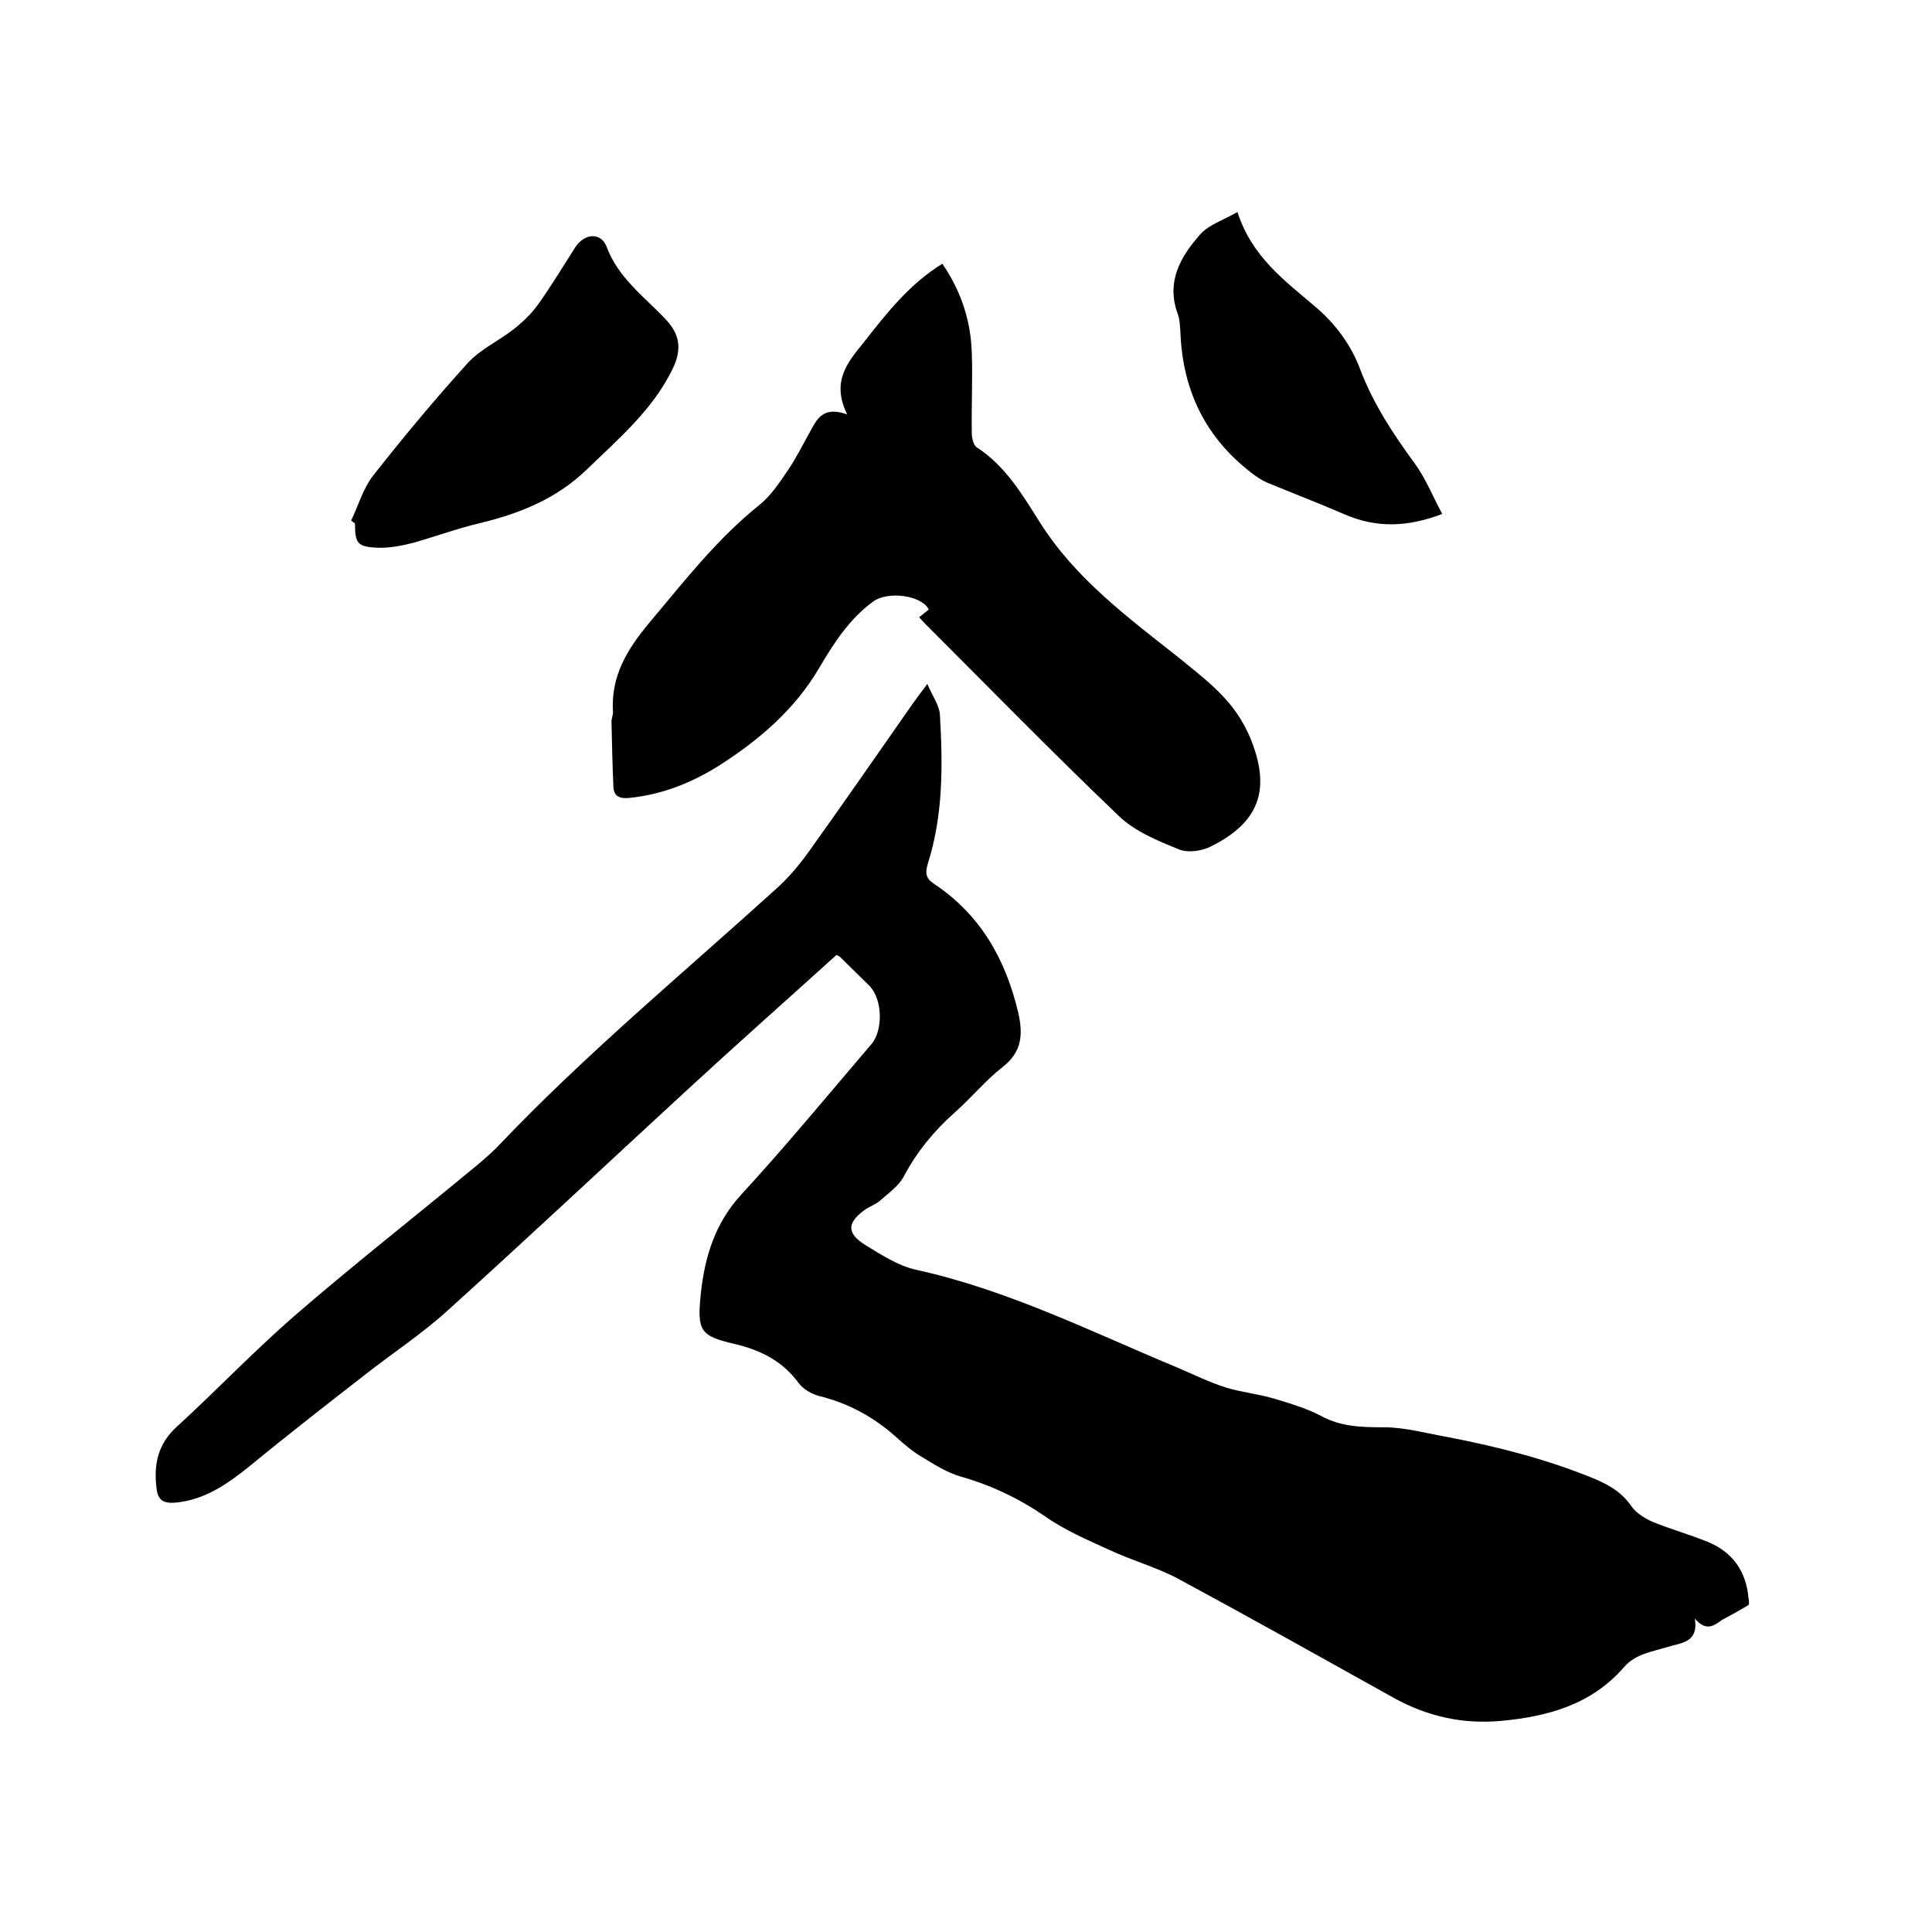
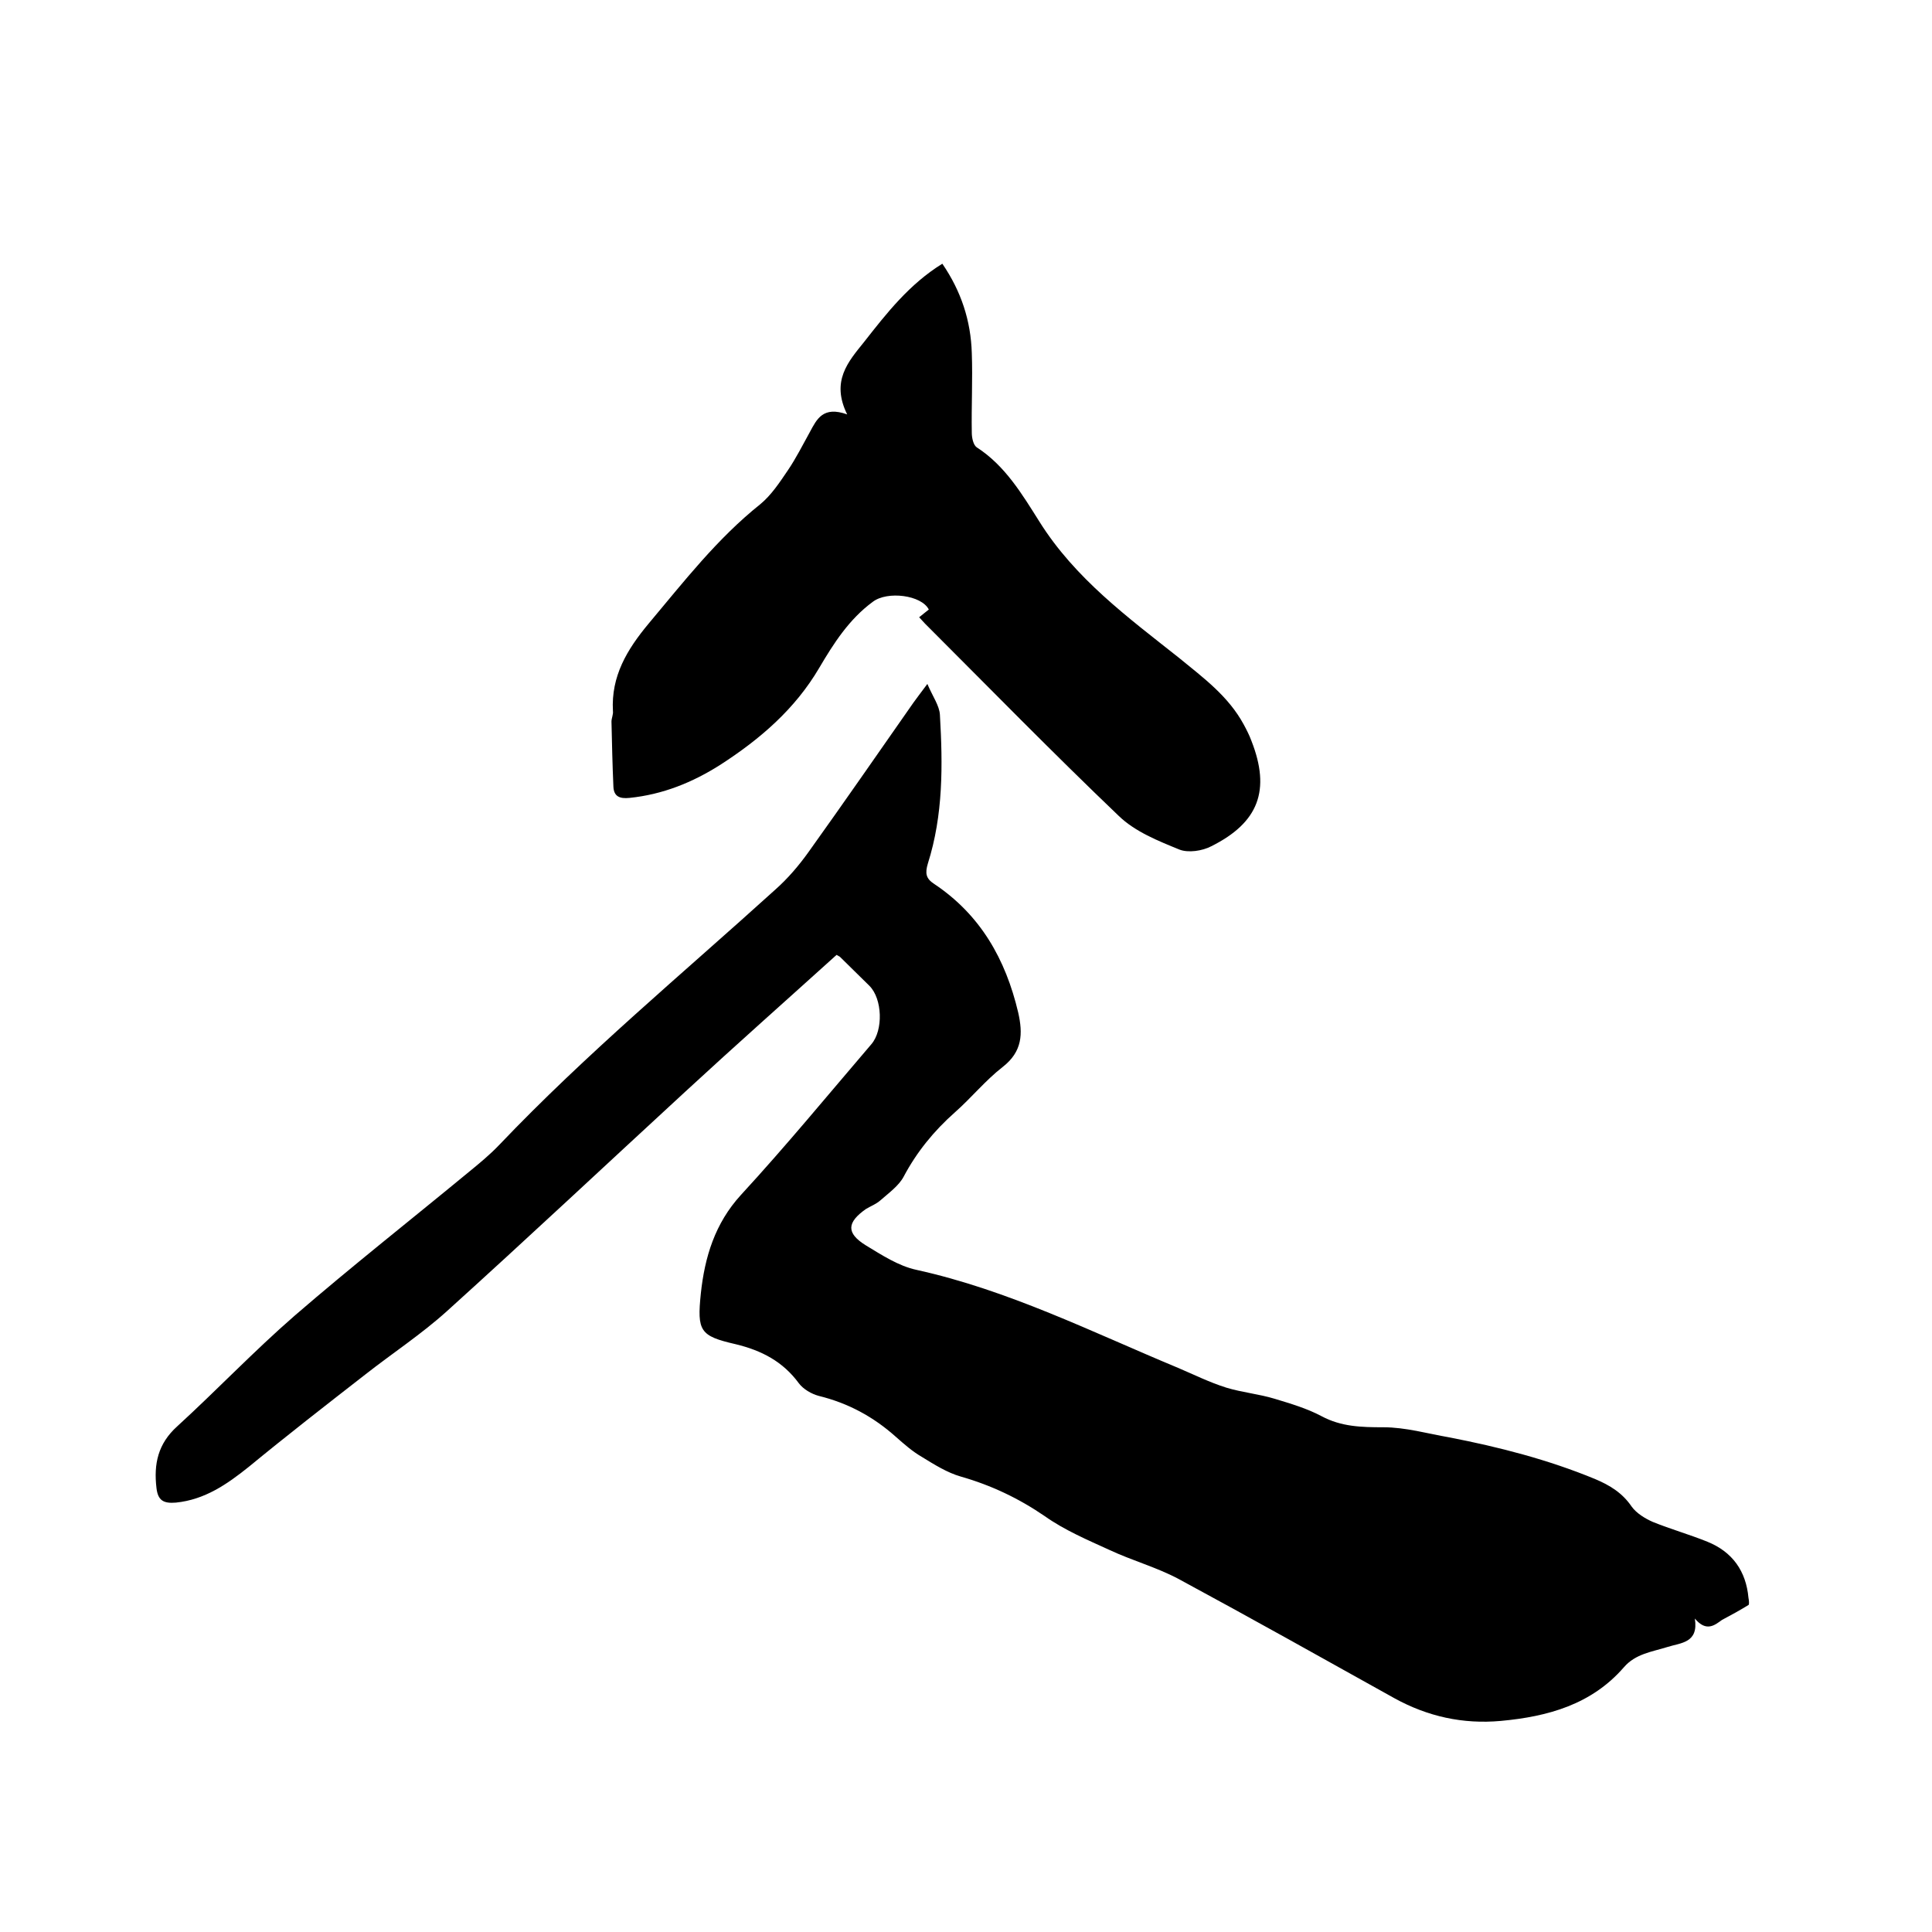
<svg xmlns="http://www.w3.org/2000/svg" enable-background="new 0 0 400 400" viewBox="0 0 400 400">
  <path d="m350.9 335.1c.8 5.1-2.9 5-5.7 5.9-3.2 1-6.6 1.4-9 4.2-6.7 7.7-15.7 10.2-25.5 11.1-7.8.7-15.1-.9-22-4.7-14.9-8.3-29.7-16.6-44.7-24.7-4.5-2.4-9.6-3.8-14.3-6-4.6-2.1-9.3-4.1-13.4-7-5.4-3.7-11.1-6.4-17.4-8.2-2.8-.8-5.5-2.5-8.1-4.1-1.9-1.1-3.6-2.6-5.3-4.1-4.7-4.2-9.9-7-16-8.5-1.5-.4-3.2-1.4-4.1-2.6-3.3-4.5-7.7-6.8-13.1-8.1-7.4-1.7-8-2.7-7.2-10.5.8-7.5 2.9-14.5 8.3-20.4 9.3-10.1 18.1-20.8 27-31.2 2.5-2.9 2.3-9.4-.4-12.1-2-2-4.1-4-6.1-6-.1-.1-.4-.2-.7-.4-10.4 9.4-20.9 18.7-31.3 28.3-16.4 15.1-32.7 30.4-49.3 45.4-5.3 4.8-11.4 8.8-17 13.2-8.1 6.3-16.2 12.6-24.1 19.1-4.5 3.6-9.1 6.8-15.1 7.4-2.5.2-3.7-.4-4-3-.6-5 .3-9.2 4.3-12.8 8.2-7.5 15.9-15.6 24.3-22.9 11.8-10.2 24-19.8 36-29.7 2.2-1.8 4.4-3.6 6.4-5.7 17.9-18.8 37.9-35.4 57.1-52.8 2.6-2.3 4.9-5 6.9-7.8 7.3-10.2 14.5-20.6 21.7-30.9.7-1 1.5-2 2.9-3.9 1.1 2.6 2.5 4.5 2.6 6.4.6 10.4.7 20.7-2.5 30.8-.6 2-.4 3.1 1.3 4.2 9.6 6.4 14.8 15.6 17.4 26.6 1 4.4.9 8.1-3.2 11.3-3.6 2.8-6.5 6.4-9.9 9.4-4.3 3.8-7.9 8.2-10.6 13.3-1 1.9-3.1 3.4-4.8 4.9-.9.8-2 1.2-3 1.8-4 2.8-4.1 5-.1 7.5 3.3 2 6.8 4.3 10.5 5.1 19.1 4.2 36.4 12.9 54.2 20.3 3.3 1.4 6.5 3 10 4.1 3.3 1 6.7 1.3 10 2.3s6.7 2 9.7 3.6c4.1 2.2 8.3 2.3 12.8 2.3 4.6 0 9.1 1.3 13.7 2.1 10.3 2 20.4 4.6 30.1 8.6 3.1 1.3 5.7 2.9 7.6 5.7 1 1.4 2.8 2.5 4.4 3.2 3.7 1.5 7.6 2.6 11.3 4.1 5.2 2.1 8 6.1 8.5 11.6.1.5.2 1.4 0 1.5-1.8 1.1-3.6 2.1-5.5 3.1-1.4 1-3.2 2.6-5.6-.3z" />
  <path d="m175.4 85.8c-3.4-6.9.2-10.9 3.5-15 4.7-6 9.4-12 16.2-16.2 3.9 5.7 5.9 11.8 6.1 18.5.2 5.5-.1 11 0 16.5 0 1 .3 2.5 1 3 5.9 3.8 9.4 9.7 13 15.4 7.4 11.8 18.3 19.8 28.9 28.2 5 4.1 10.2 7.9 13.4 13.8.6 1.1 1.2 2.3 1.6 3.4 4 10.2 1.5 16.9-8.3 21.8-1.9 1-4.8 1.4-6.6.7-4.4-1.8-9.2-3.7-12.6-7-13.6-13-26.8-26.5-40.1-39.8-.4-.4-.7-.8-1.2-1.3.7-.6 1.4-1.1 2-1.6-1.5-3-8.6-3.9-11.6-1.6-4.9 3.6-8.1 8.6-11.1 13.7-5 8.5-12.2 14.7-20.4 20-5.8 3.7-12 6.2-18.9 6.9-2 .2-3.2-.3-3.3-2.3-.2-4.5-.3-9-.4-13.5 0-.7.4-1.5.3-2.2-.4-7.2 2.9-12.7 7.4-18.1 7.3-8.7 14.2-17.6 23.1-24.7 2.3-1.9 4-4.5 5.7-7s3.1-5.3 4.6-8c1.4-2.6 2.7-5.4 7.7-3.6z" />
-   <path d="m72.7 107.8c1.5-3.2 2.5-6.7 4.6-9.4 6.3-8 12.8-15.8 19.6-23.3 2.6-2.8 6.3-4.5 9.4-6.9 1.9-1.5 3.8-3.3 5.2-5.3 2.7-3.8 5.1-7.8 7.6-11.7 1.9-2.9 5.3-3.2 6.5-.1 2.4 6.5 7.9 10.4 12.3 15.1 3 3.2 3.2 6.3 1.4 10.1-4.1 8.5-11.2 14.5-17.8 20.9-6.2 6-13.8 9.1-22.1 11.1-4.7 1.1-9.3 2.8-13.9 4.1-2.4.6-4.9 1.1-7.4 1-4.1-.2-4.6-.9-4.6-5-.3-.3-.5-.4-.8-.6z" />
-   <path d="m256.2 43.9c3 9.3 9.8 14.2 16 19.5 4.3 3.6 7.6 8.1 9.5 13.3 2.7 7 6.7 13.1 11.1 19.1 2.3 3.1 3.8 6.9 5.8 10.6-7.3 2.8-13.7 2.9-20.2.1-5.3-2.3-10.8-4.4-16.1-6.6-1.1-.5-2.2-1.2-3.2-2-9.5-7.3-14.2-17-14.7-28.9-.1-1.4-.1-2.8-.6-4.1-2.4-6.7.7-11.9 4.8-16.5 1.8-1.9 4.6-2.8 7.6-4.5z" />
</svg>